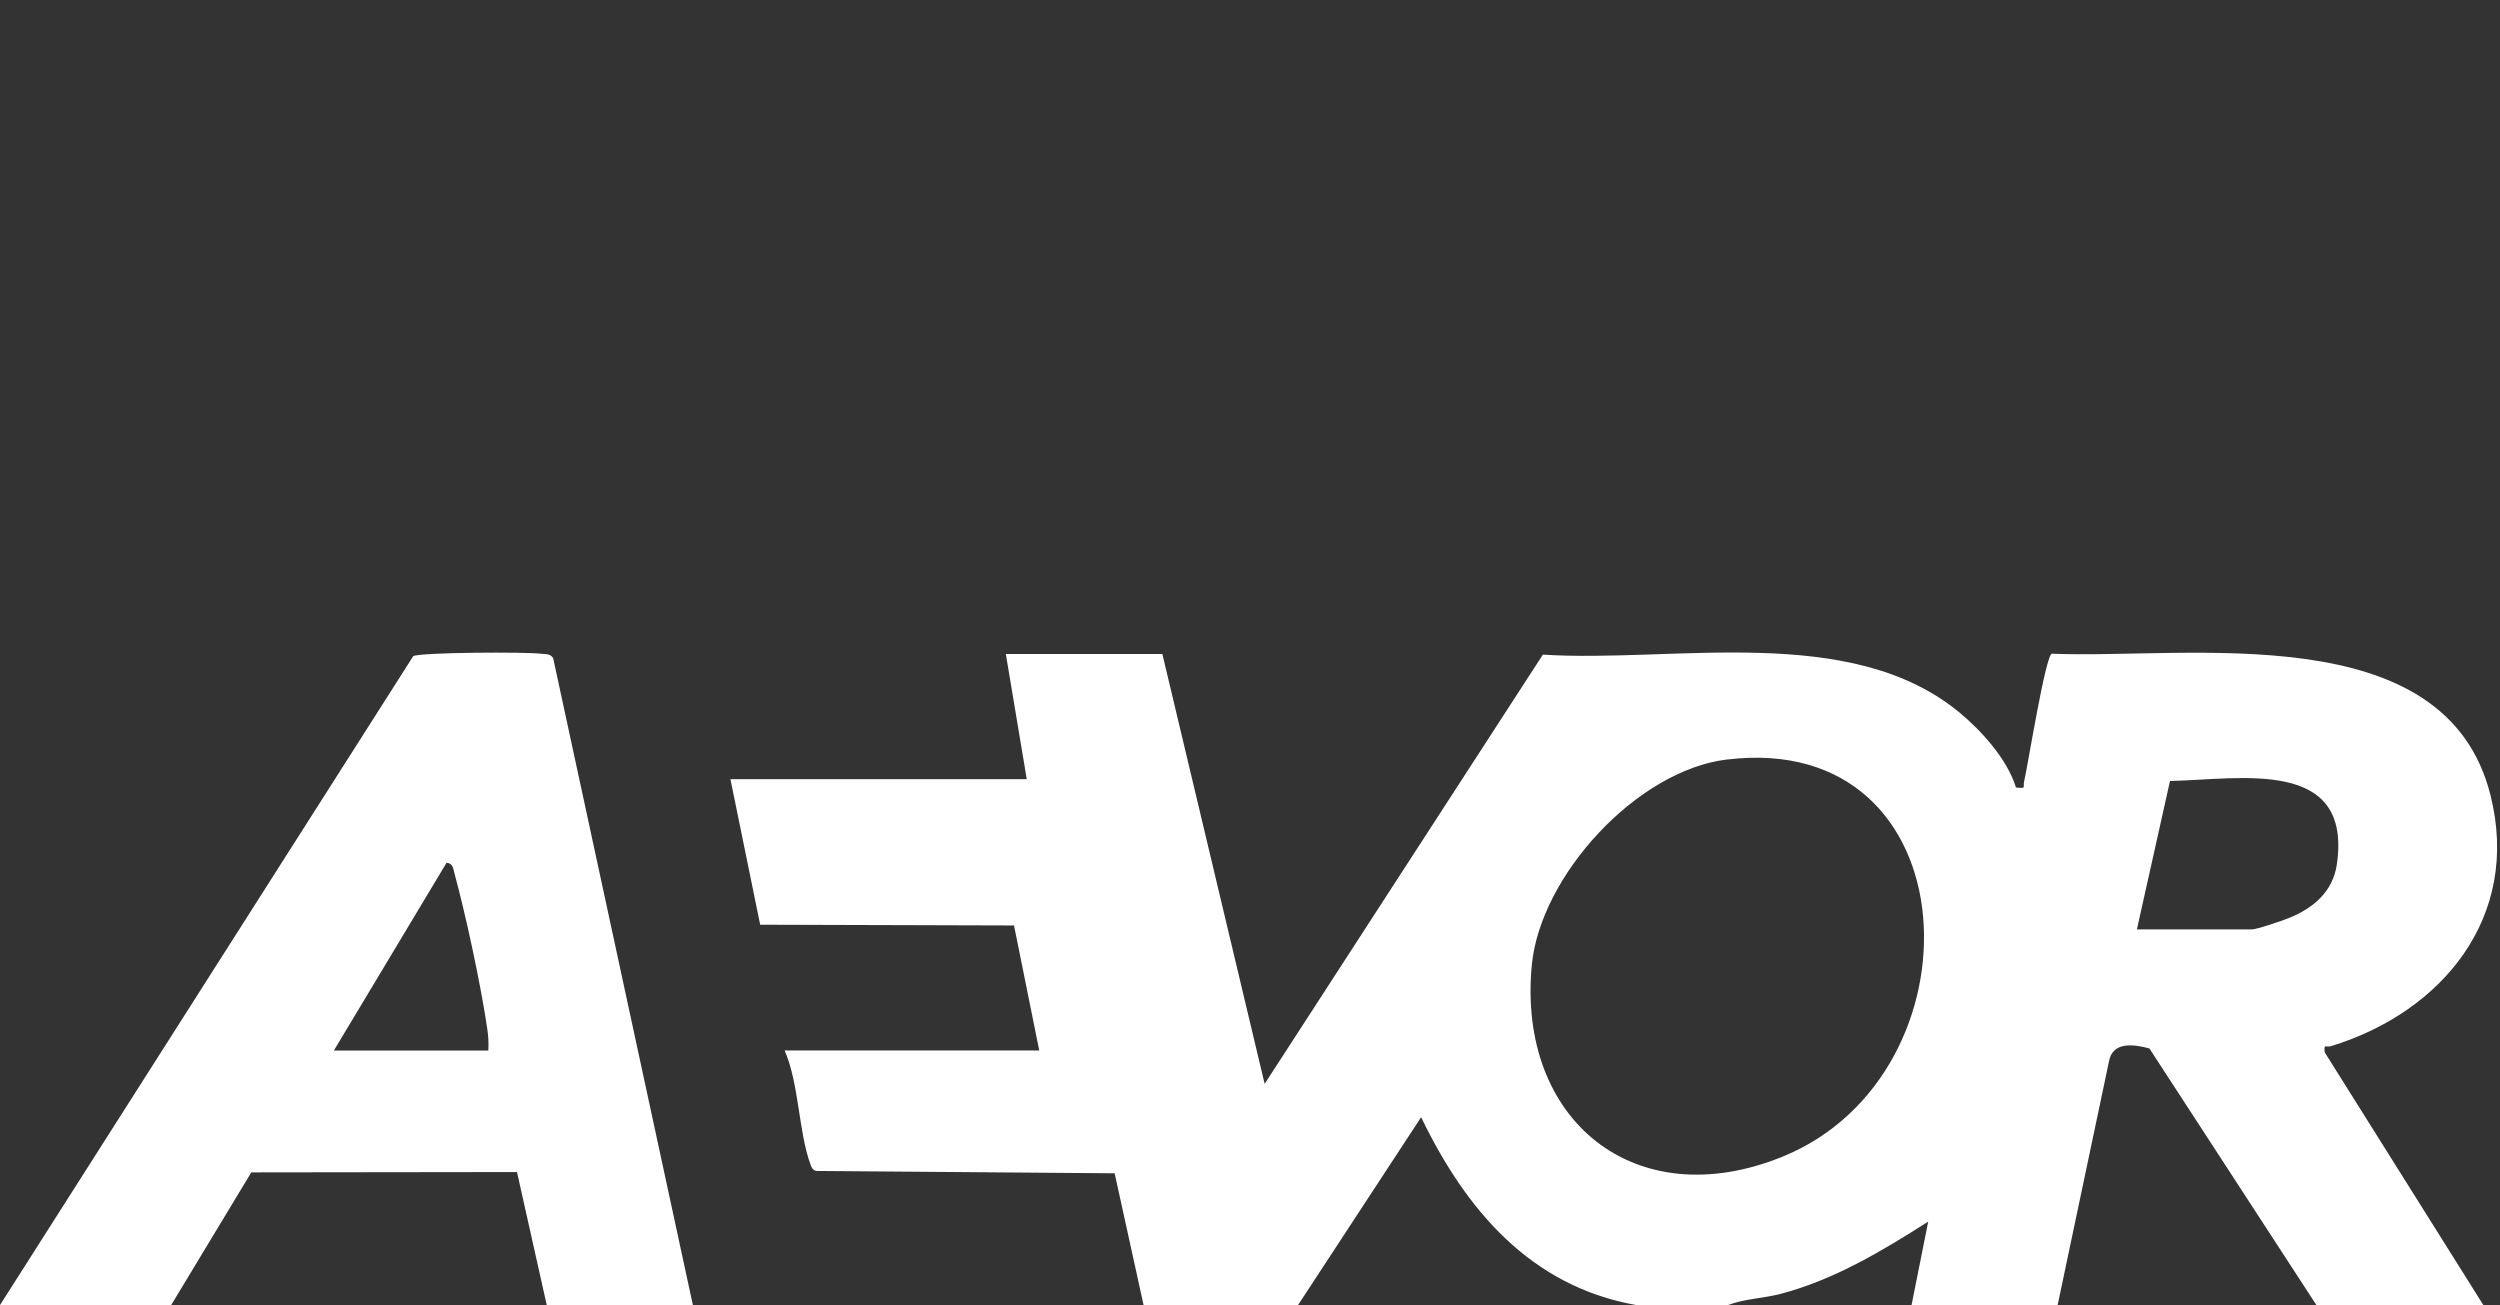
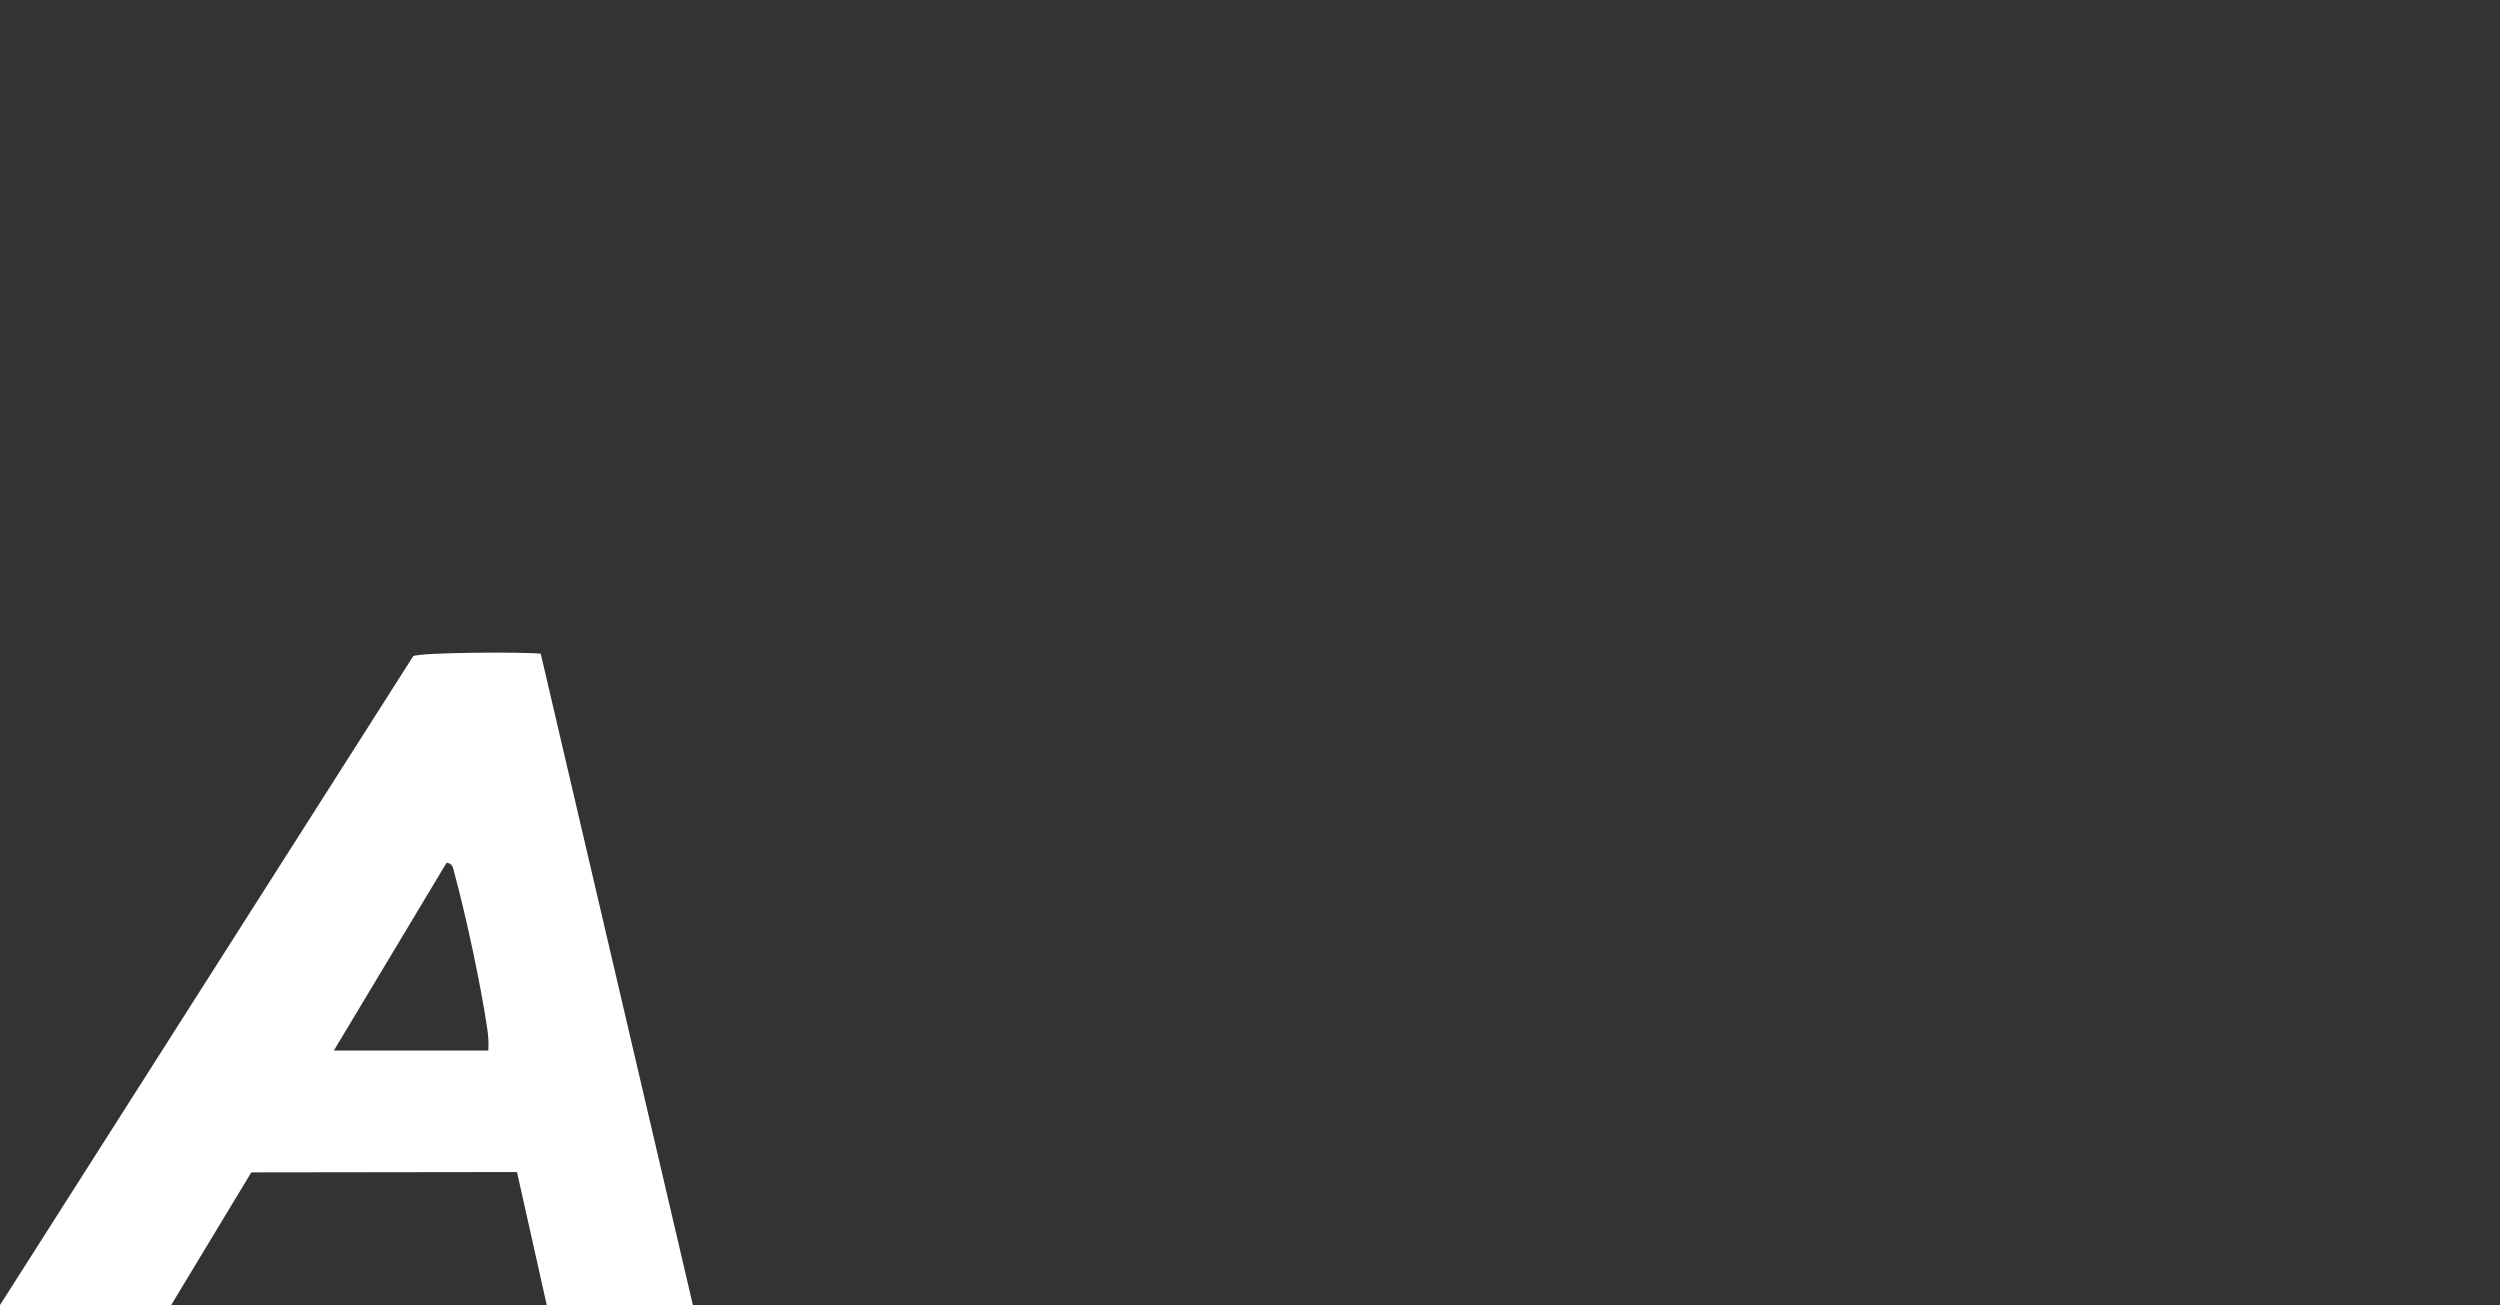
<svg xmlns="http://www.w3.org/2000/svg" fill="none" viewBox="0 0 613 320" height="320" width="613">
  <rect x="0" y="0" width="613" height="320" fill="#333333" stroke="none" />
-   <path fill="white" d="M280.404 320L273.312 287.692L200.203 287.119C199.282 286.925 199.015 286.331 198.729 285.523C195.792 277.54 195.956 265.771 192.394 257.574H254.82L248.639 226.924L186.397 226.74L179.101 191.055H251.76L246.633 160.354H285.01L310.092 265.761L378.31 160.517C410.618 162.564 453.713 152.607 480.453 174.701C485.918 179.214 492.243 186.255 494.31 193.091C497.012 193.358 495.957 193.143 496.326 191.567C497.226 187.708 501.545 160.712 503.111 160.282C536.667 161.694 599.554 150.816 610.657 194.933C618.189 224.847 598.796 248.2 571.523 256.53C570.398 256.878 569.692 255.814 570.039 258.065L608.917 320H567.983L527.037 257.083C522.995 255.978 517.888 255.384 517.09 260.409L504.533 320H468.715L472.799 299.532C461.572 306.706 449.793 313.757 436.766 317.216C432.406 318.373 427.78 318.444 423.687 320H401.173C375.179 315.354 359.378 296.544 348.459 273.938L318.279 320H280.415H280.404ZM423.451 186.225C401.357 188.885 377.686 214.746 375.599 236.616C371.966 274.583 400.835 298.274 436.97 283.66C486.849 263.479 483.769 178.959 423.462 186.235L423.451 186.225ZM523.967 227.896H552.11C553.399 227.896 559.795 225.706 561.494 225C567.297 222.585 572.025 218.614 572.997 211.942C576.814 185.58 549.193 191.157 532.083 191.495L523.967 227.896Z" />
-   <path fill="white" d="M169.88 320H134.062L126.765 287.385L61.617 287.467L41.968 320H0L101.334 160.875C103.422 159.934 128.914 159.831 132.588 160.292C133.714 160.435 134.881 160.2 135.628 161.346L169.89 319.989L169.88 320ZM119.735 257.574C119.857 255.773 119.735 254.002 119.469 252.211C117.903 241.507 114.29 224.672 111.445 214.183C111.128 212.996 111.077 211.727 109.511 211.532L81.87 257.584H119.735V257.574Z" />
+   <path fill="white" d="M169.88 320H134.062L126.765 287.385L61.617 287.467L41.968 320H0L101.334 160.875C103.422 159.934 128.914 159.831 132.588 160.292L169.89 319.989L169.88 320ZM119.735 257.574C119.857 255.773 119.735 254.002 119.469 252.211C117.903 241.507 114.29 224.672 111.445 214.183C111.128 212.996 111.077 211.727 109.511 211.532L81.87 257.584H119.735V257.574Z" />
</svg>